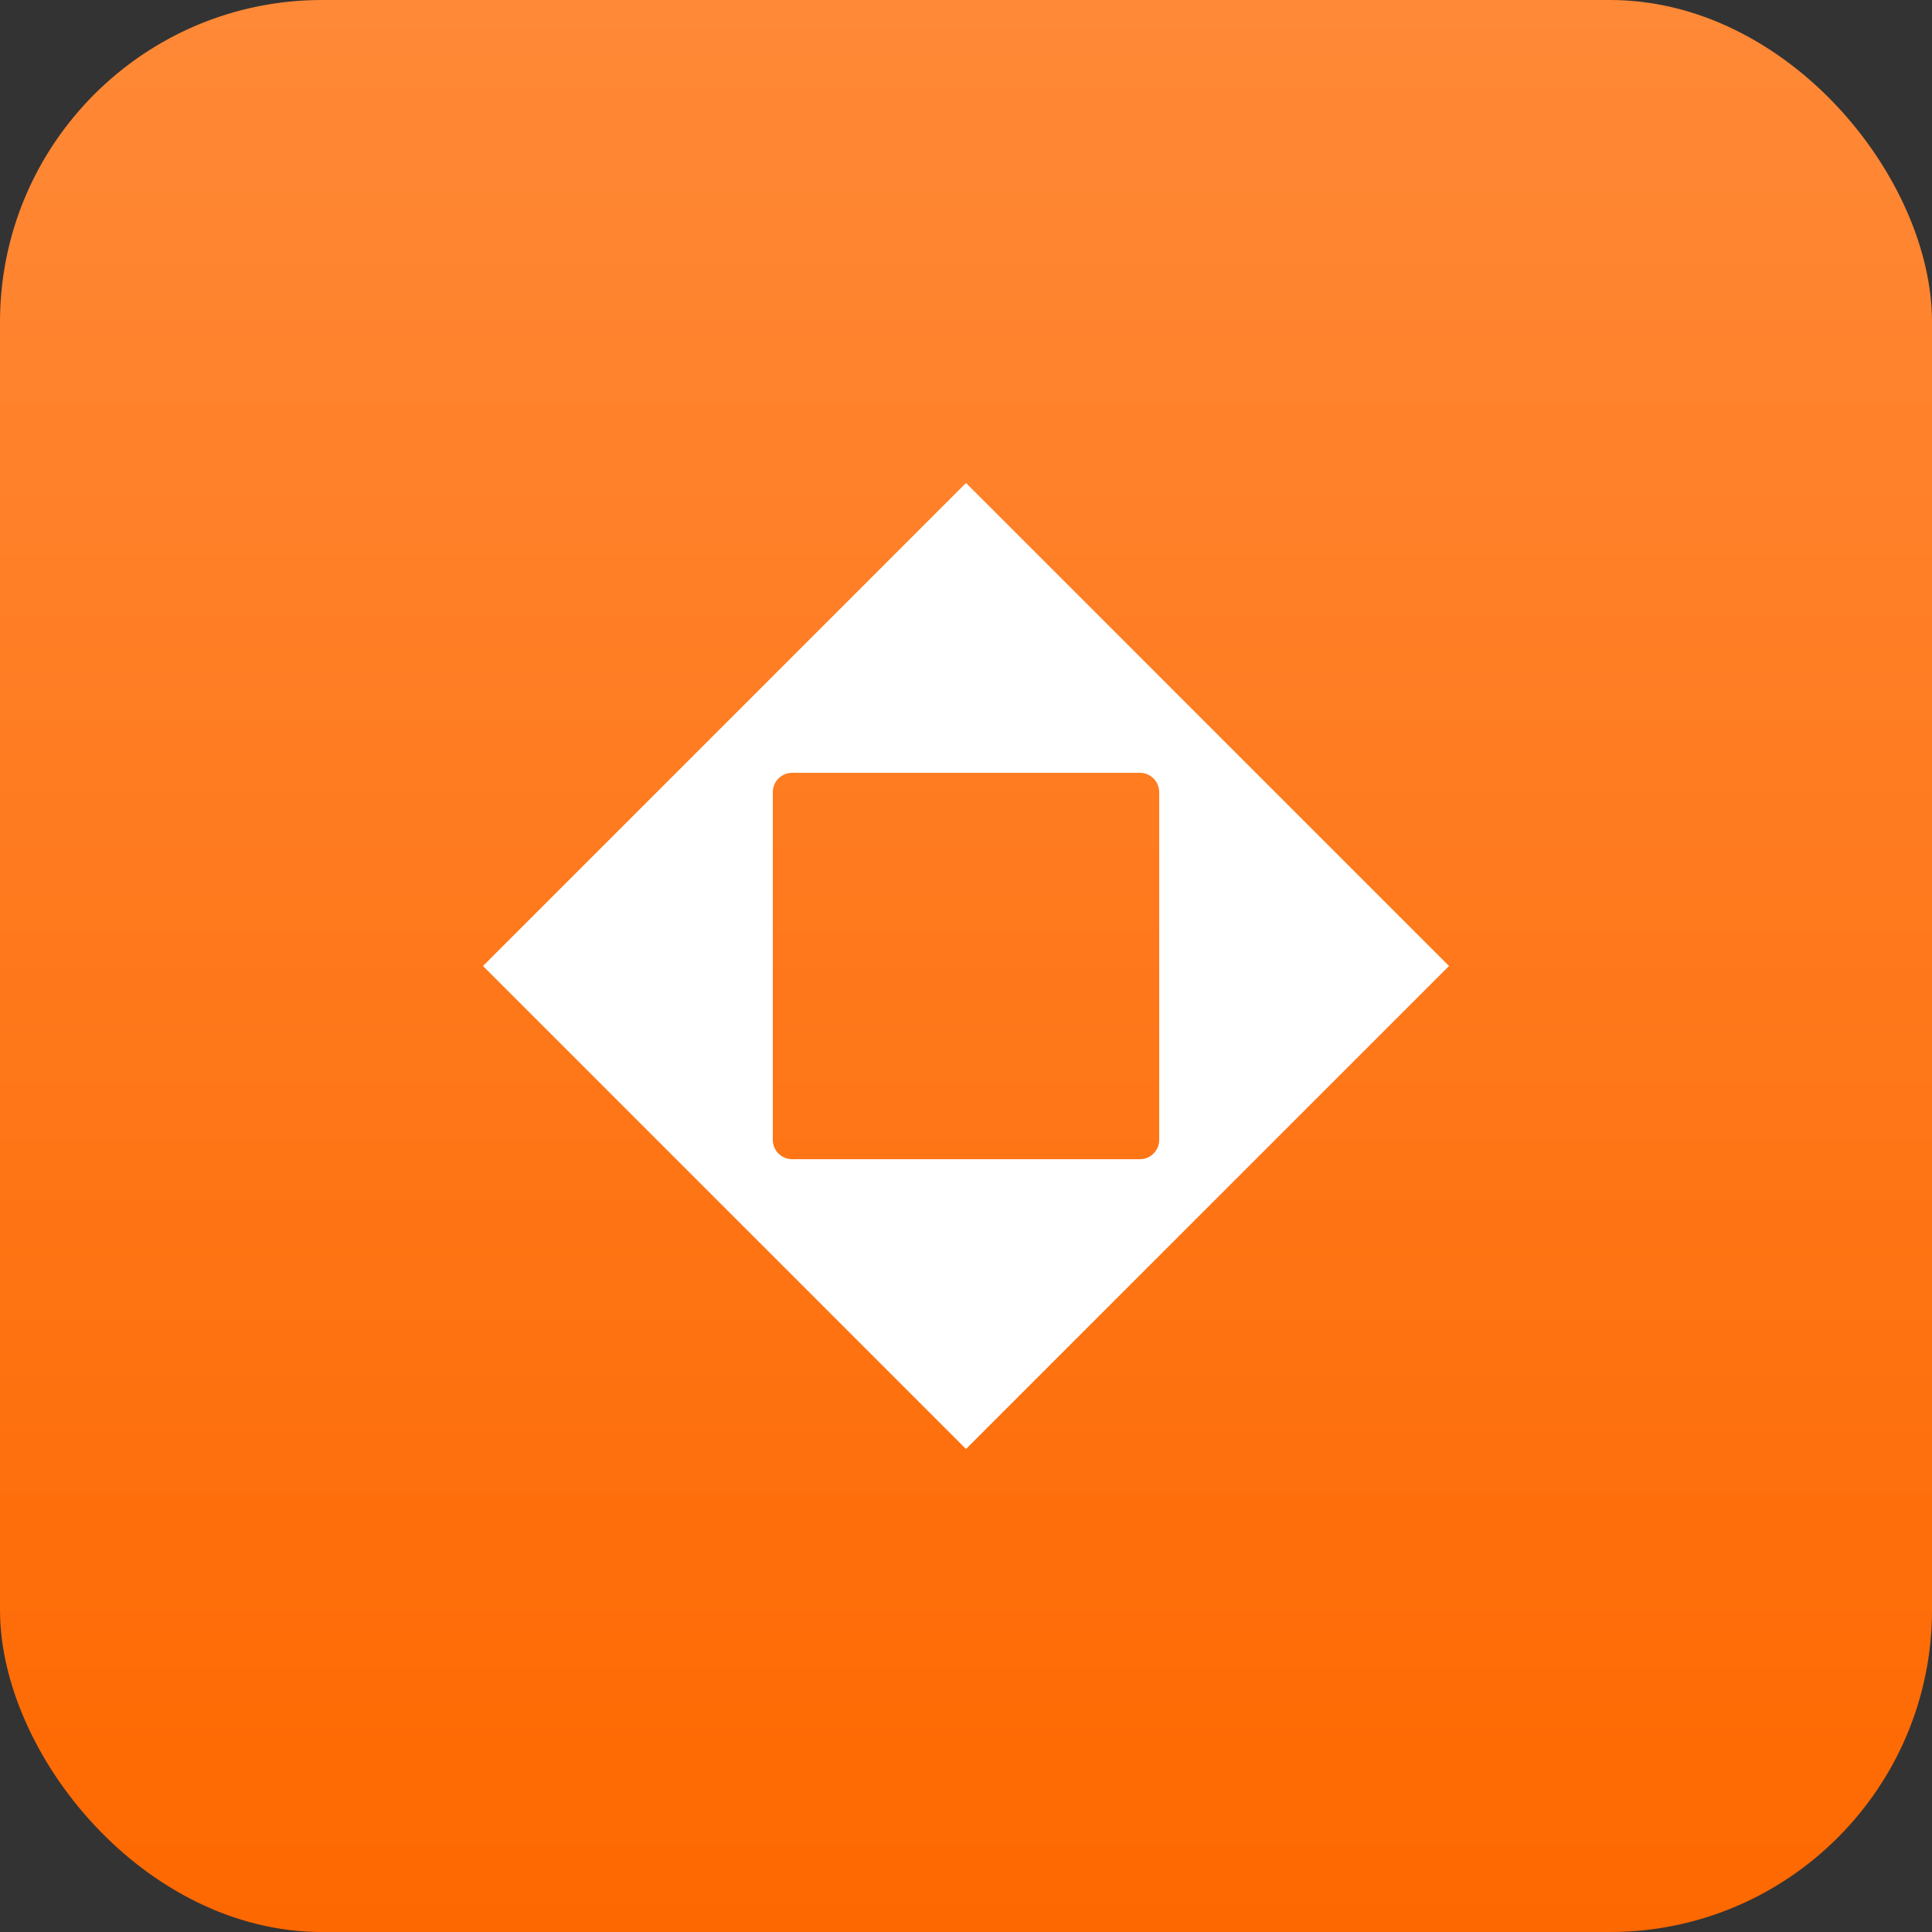
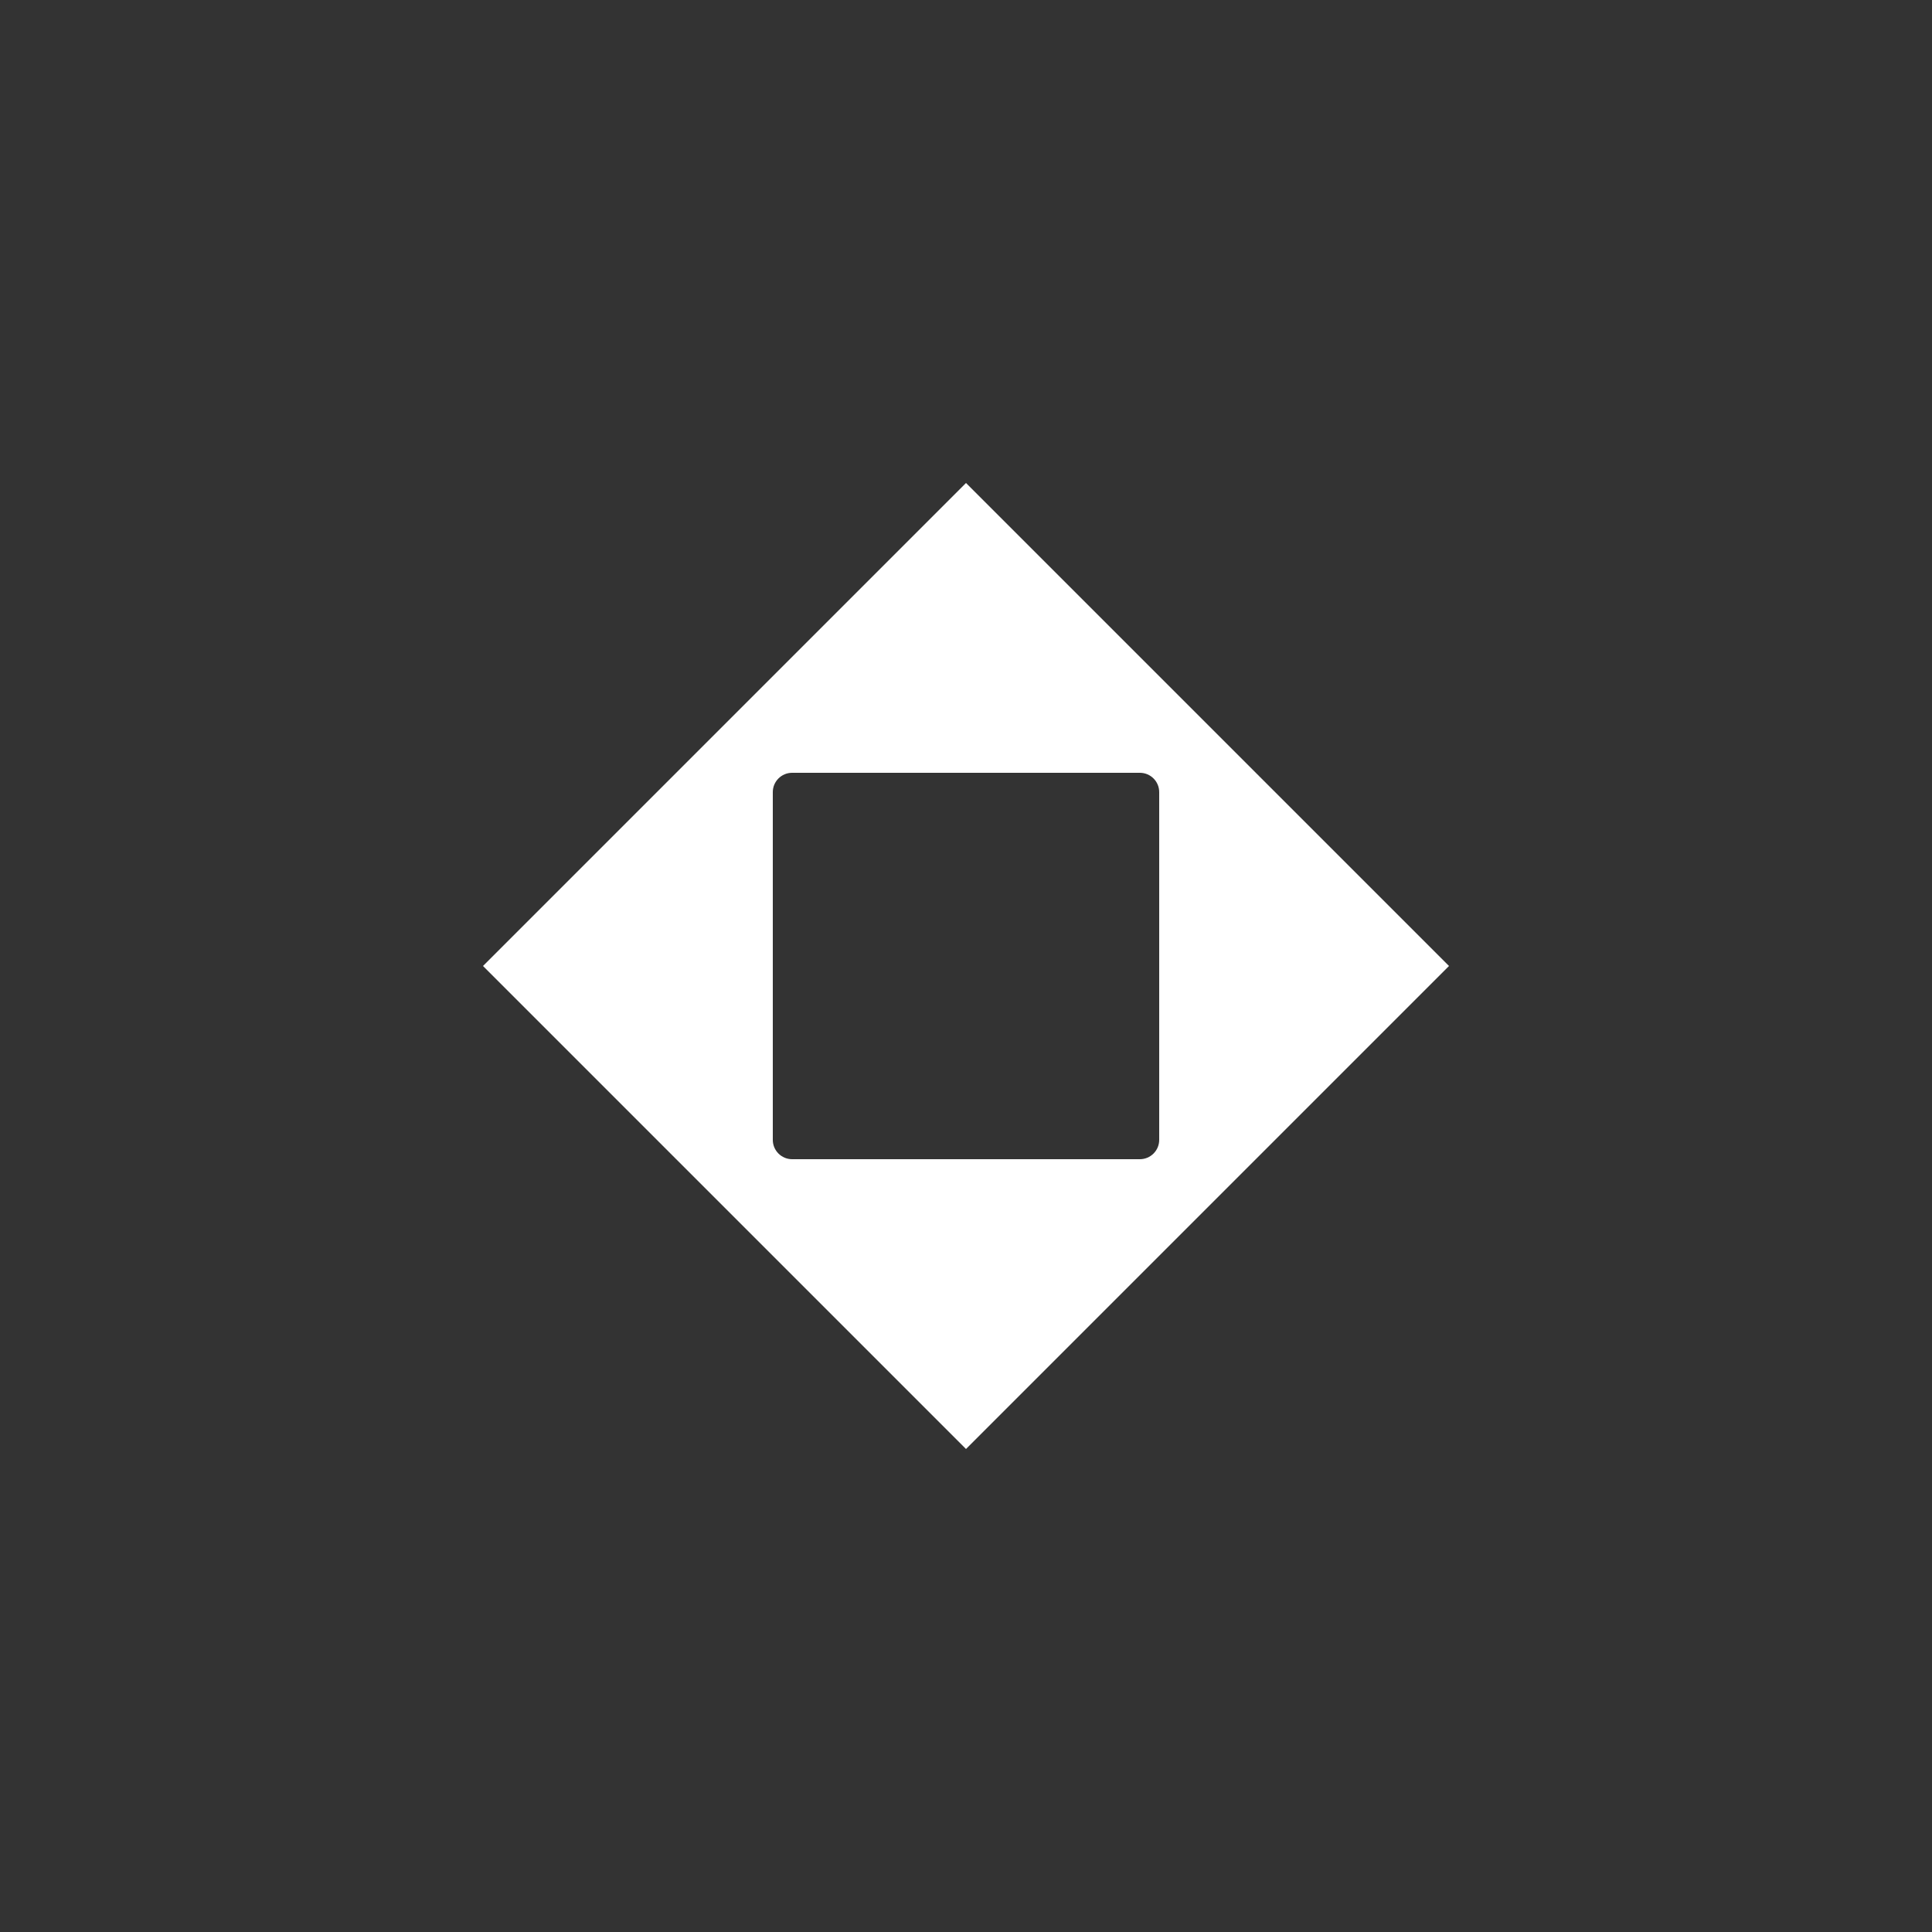
<svg xmlns="http://www.w3.org/2000/svg" width="48" height="48" viewBox="0 0 48 48" fill="none">
  <rect x="0" y="0" width="48" height="48" fill="#333333" stroke="none" />
-   <rect width="48" height="48" rx="8" fill="url(#paint0_linear_5410_8982)" />
  <path fill-rule="evenodd" clip-rule="evenodd" d="M36 24L24 12L12 24L24 36L36 24ZM28.8 19.68C28.8 19.415 28.585 19.2 28.32 19.2H19.68C19.415 19.2 19.2 19.415 19.2 19.68V28.32C19.2 28.585 19.415 28.8 19.68 28.8H28.32C28.585 28.8 28.8 28.585 28.8 28.32V19.68Z" fill="white" />
  <defs>
    <linearGradient id="paint0_linear_5410_8982" x1="24" y1="0" x2="24" y2="48" gradientUnits="userSpaceOnUse">
      <stop stop-color="#FF8937" />
      <stop offset="1" stop-color="#FE6800" />
    </linearGradient>
  </defs>
</svg>